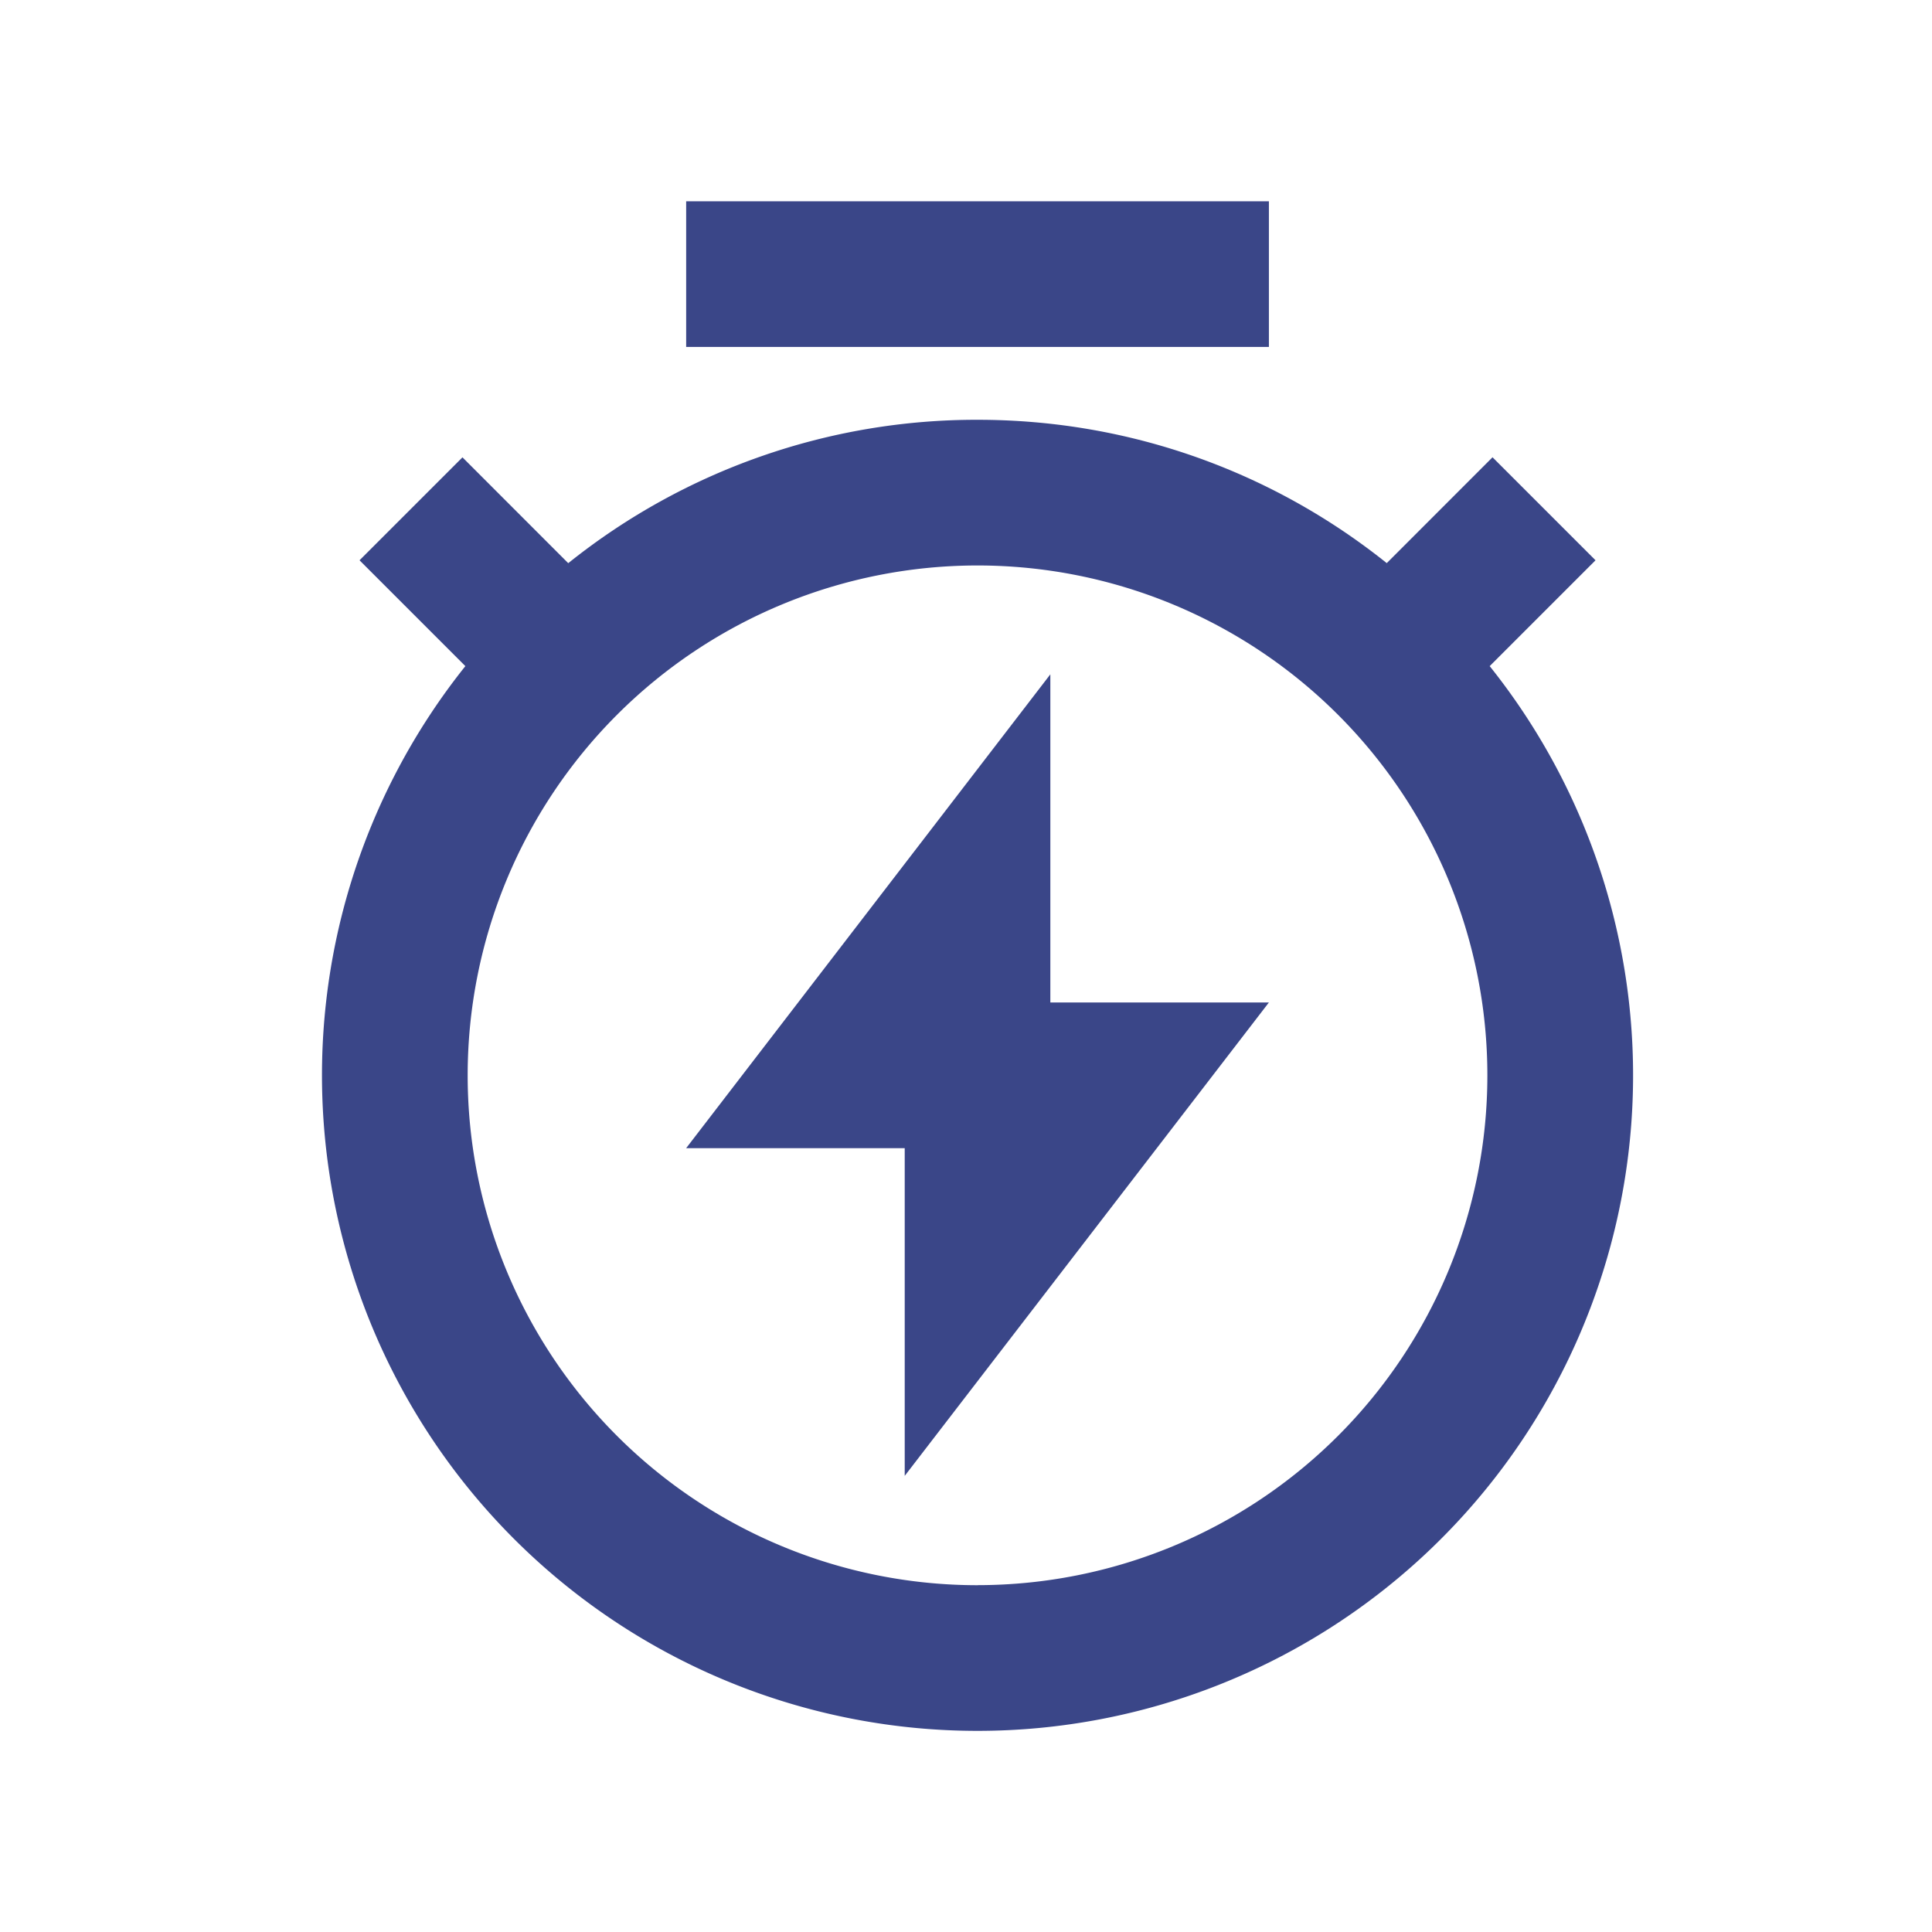
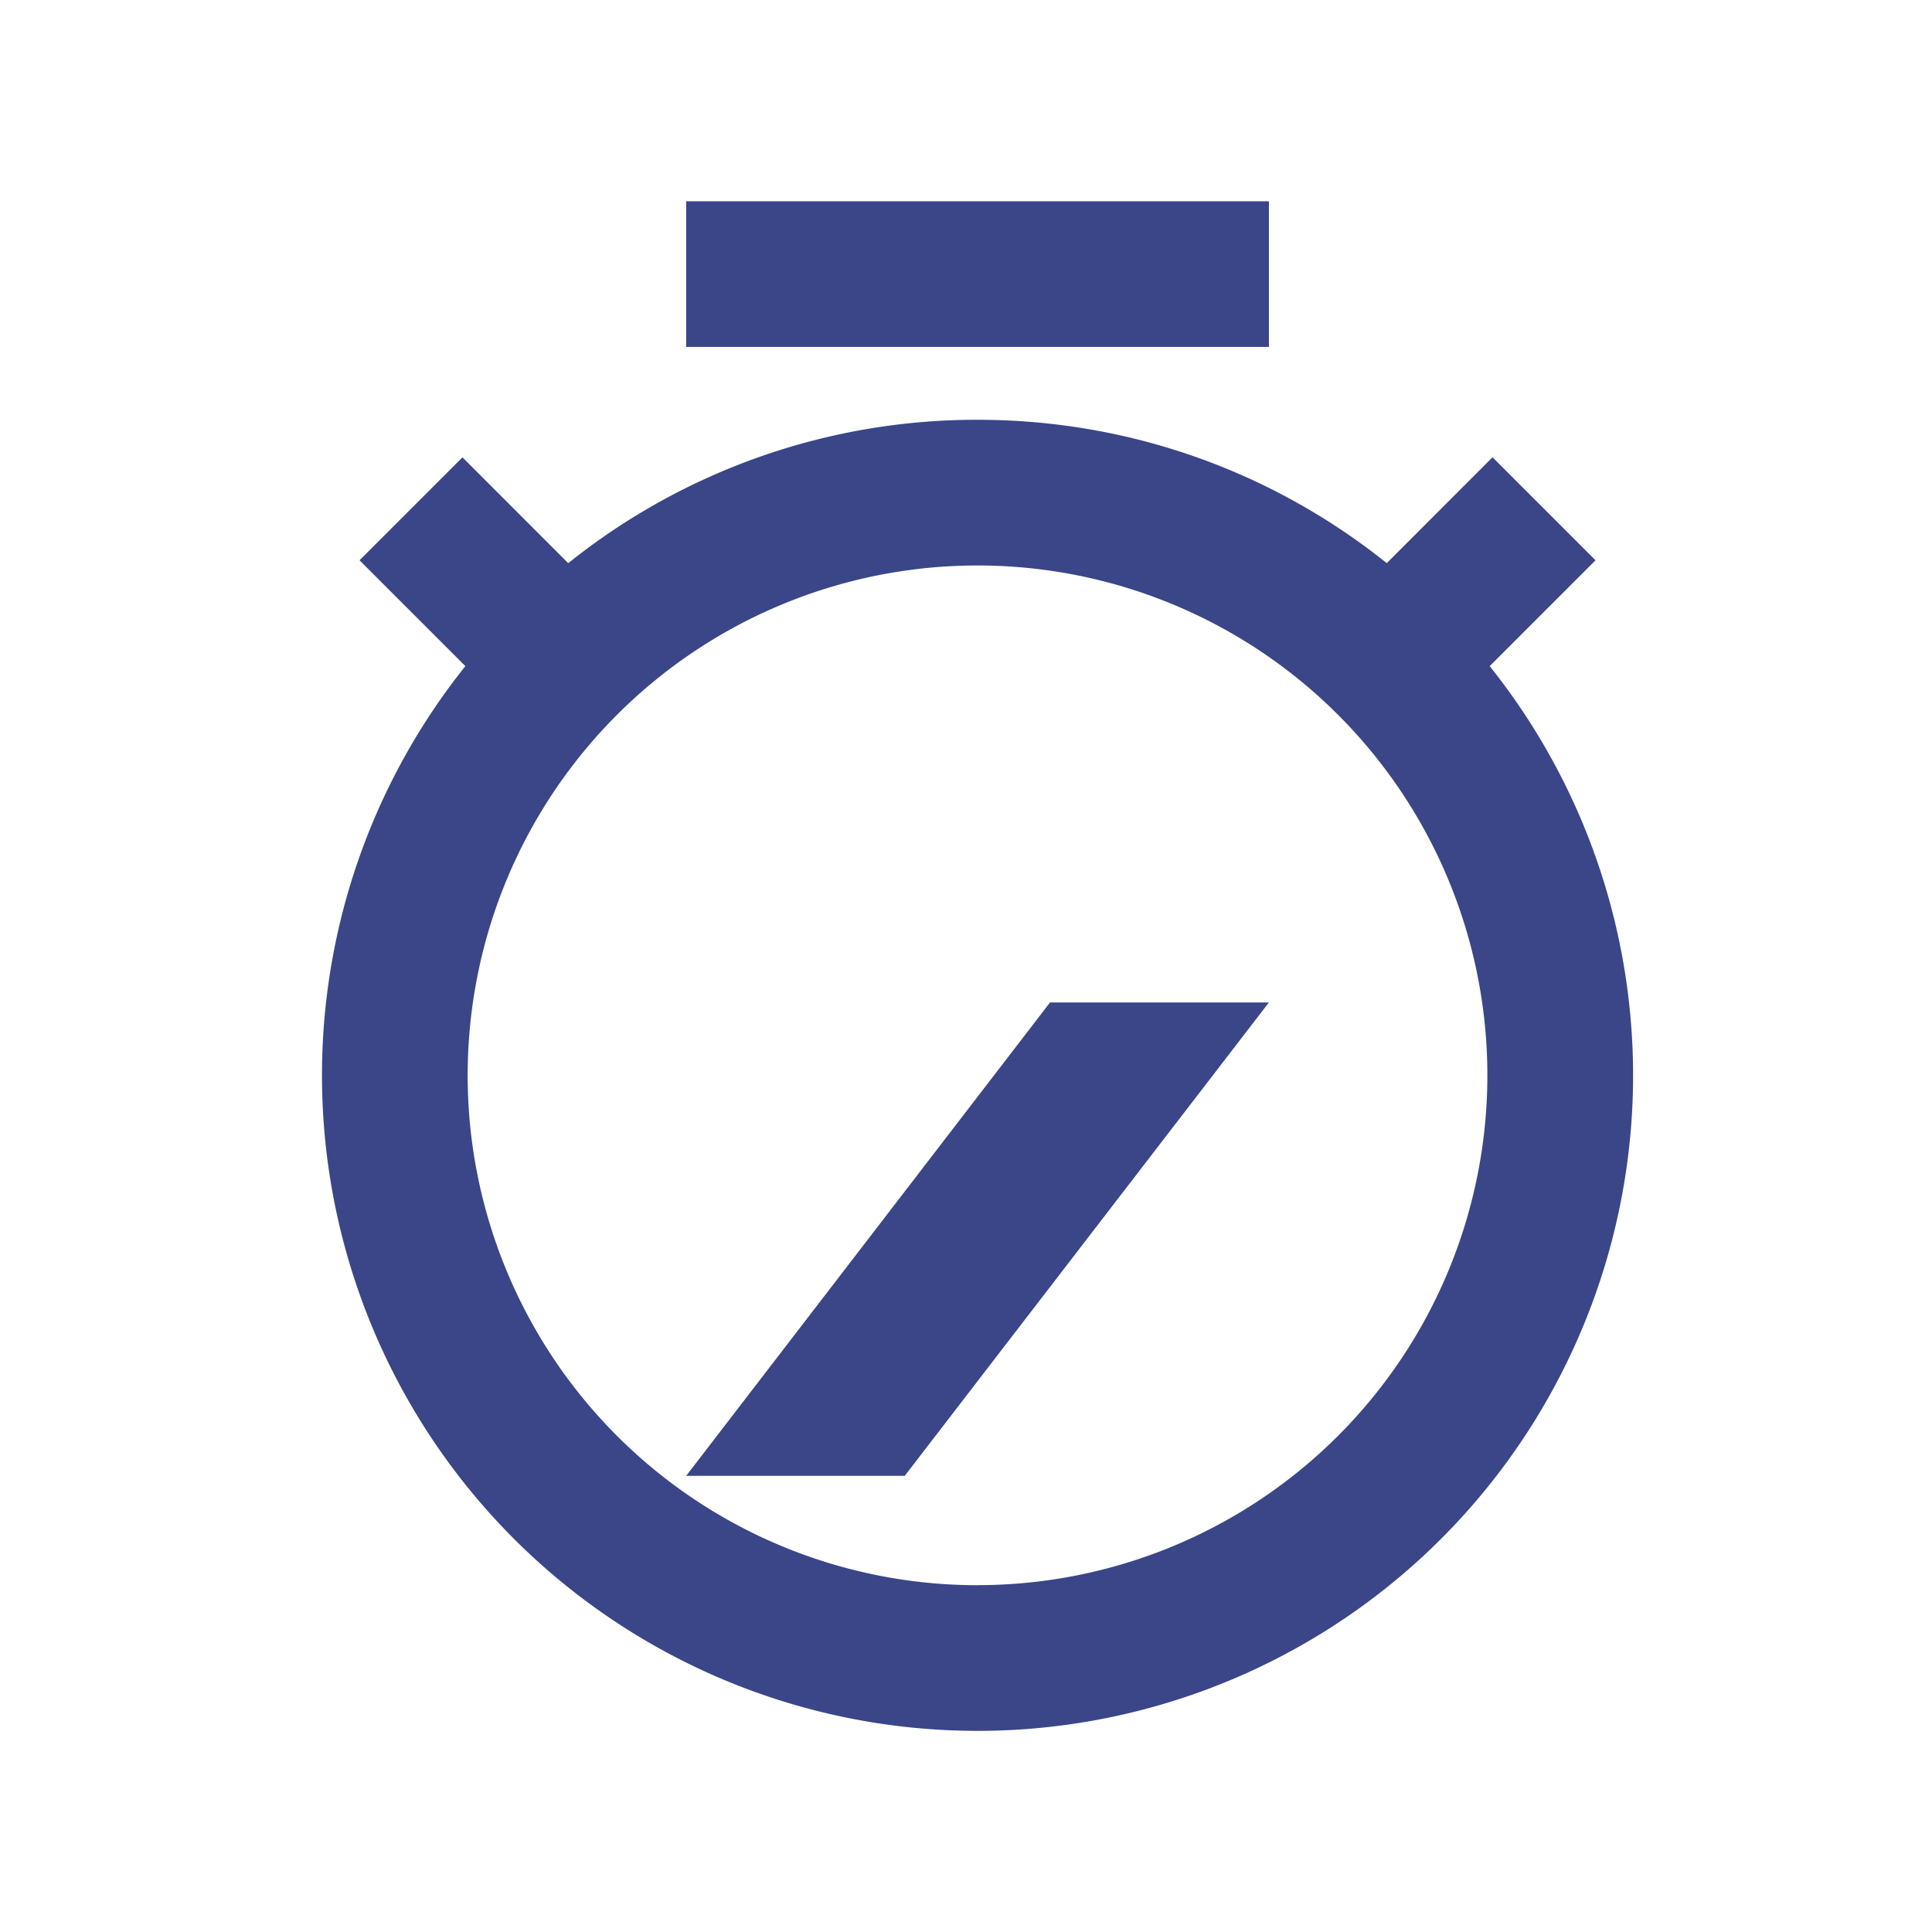
<svg xmlns="http://www.w3.org/2000/svg" width="32" height="32" viewBox="0 0 32 32" fill="none">
-   <path d="M9.413 9.327a10.812 10.812 0 016.778-2.374c2.564 0 4.92.887 6.778 2.374l1.752-1.753 1.706 1.706-1.753 1.753a10.858 10.858 0 11-16.966 0L5.955 9.28 7.66 7.575l1.752 1.753v-.001zm6.778 16.928a8.444 8.444 0 100-16.889 8.444 8.444 0 000 16.89zm1.206-9.651h3.62l-6.032 7.841v-5.428h-3.62l6.032-7.848v5.435zm-6.032-13.27h9.652v2.412h-9.652V3.333z" fill="#3A4688" />
+   <path d="M9.413 9.327a10.812 10.812 0 016.778-2.374c2.564 0 4.92.887 6.778 2.374l1.752-1.753 1.706 1.706-1.753 1.753a10.858 10.858 0 11-16.966 0L5.955 9.28 7.66 7.575l1.752 1.753v-.001zm6.778 16.928a8.444 8.444 0 100-16.889 8.444 8.444 0 000 16.89zm1.206-9.651h3.62l-6.032 7.841h-3.62l6.032-7.848v5.435zm-6.032-13.27h9.652v2.412h-9.652V3.333z" fill="#3A4688" />
</svg>